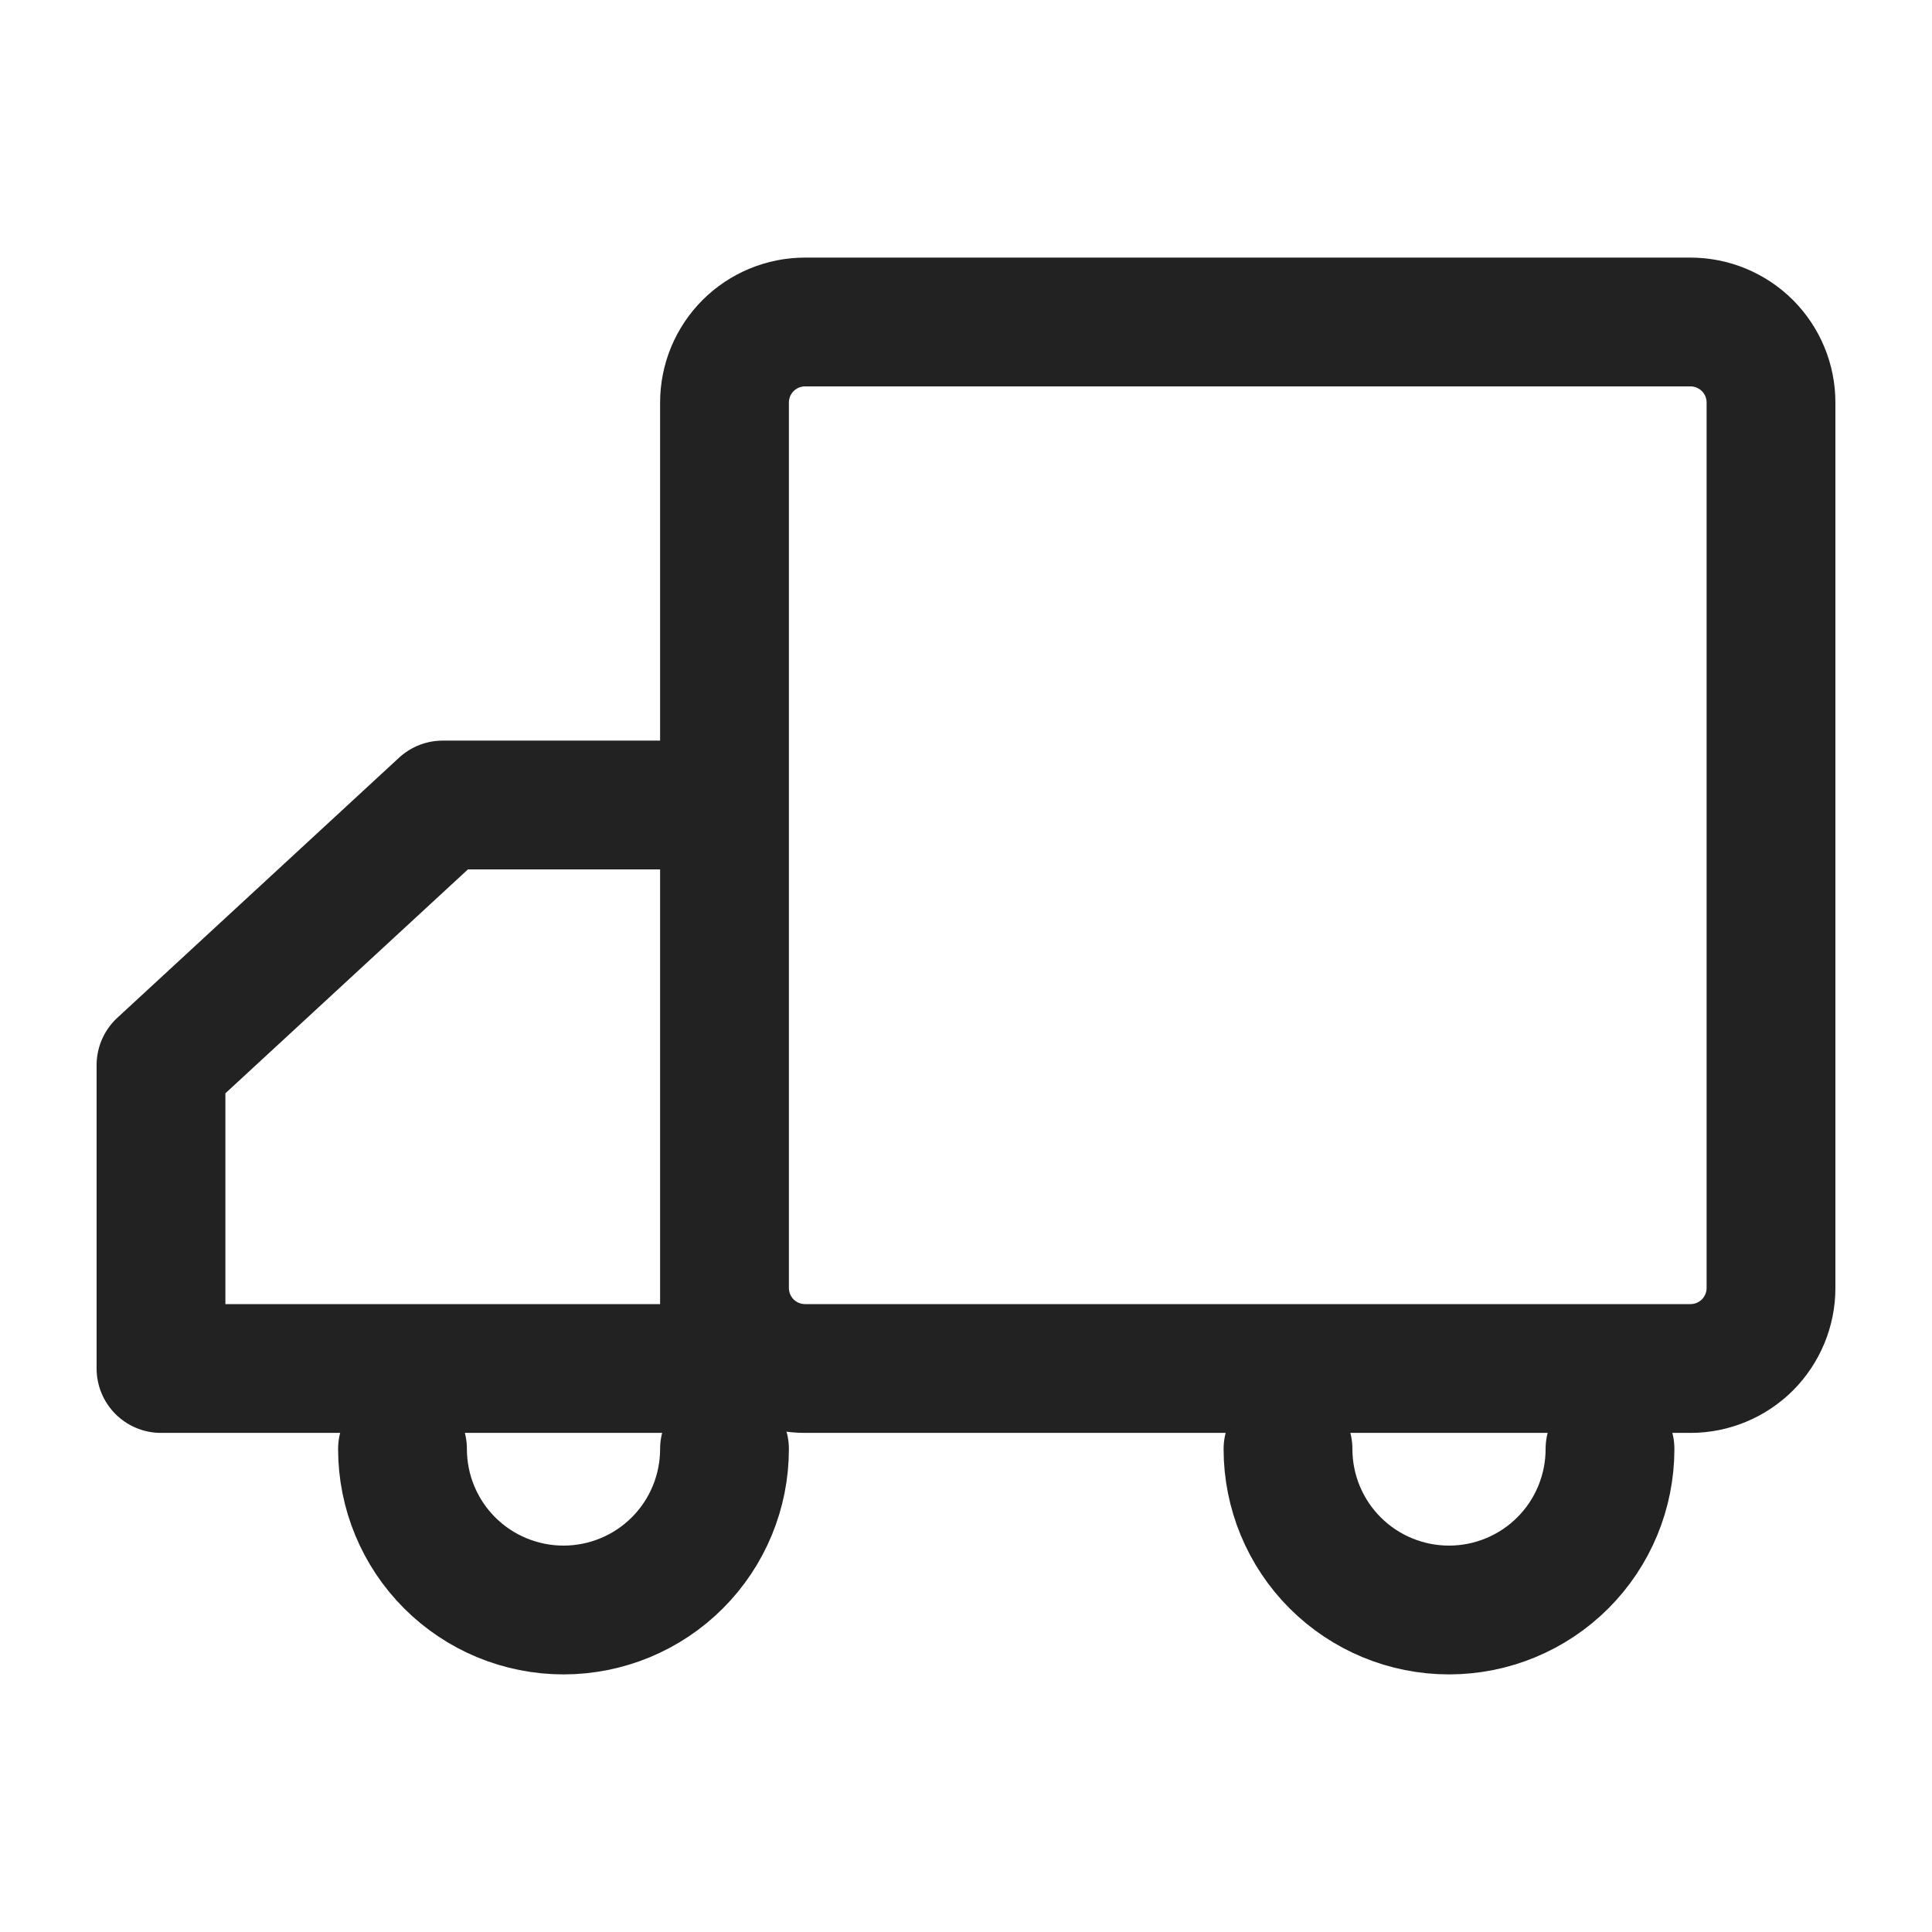
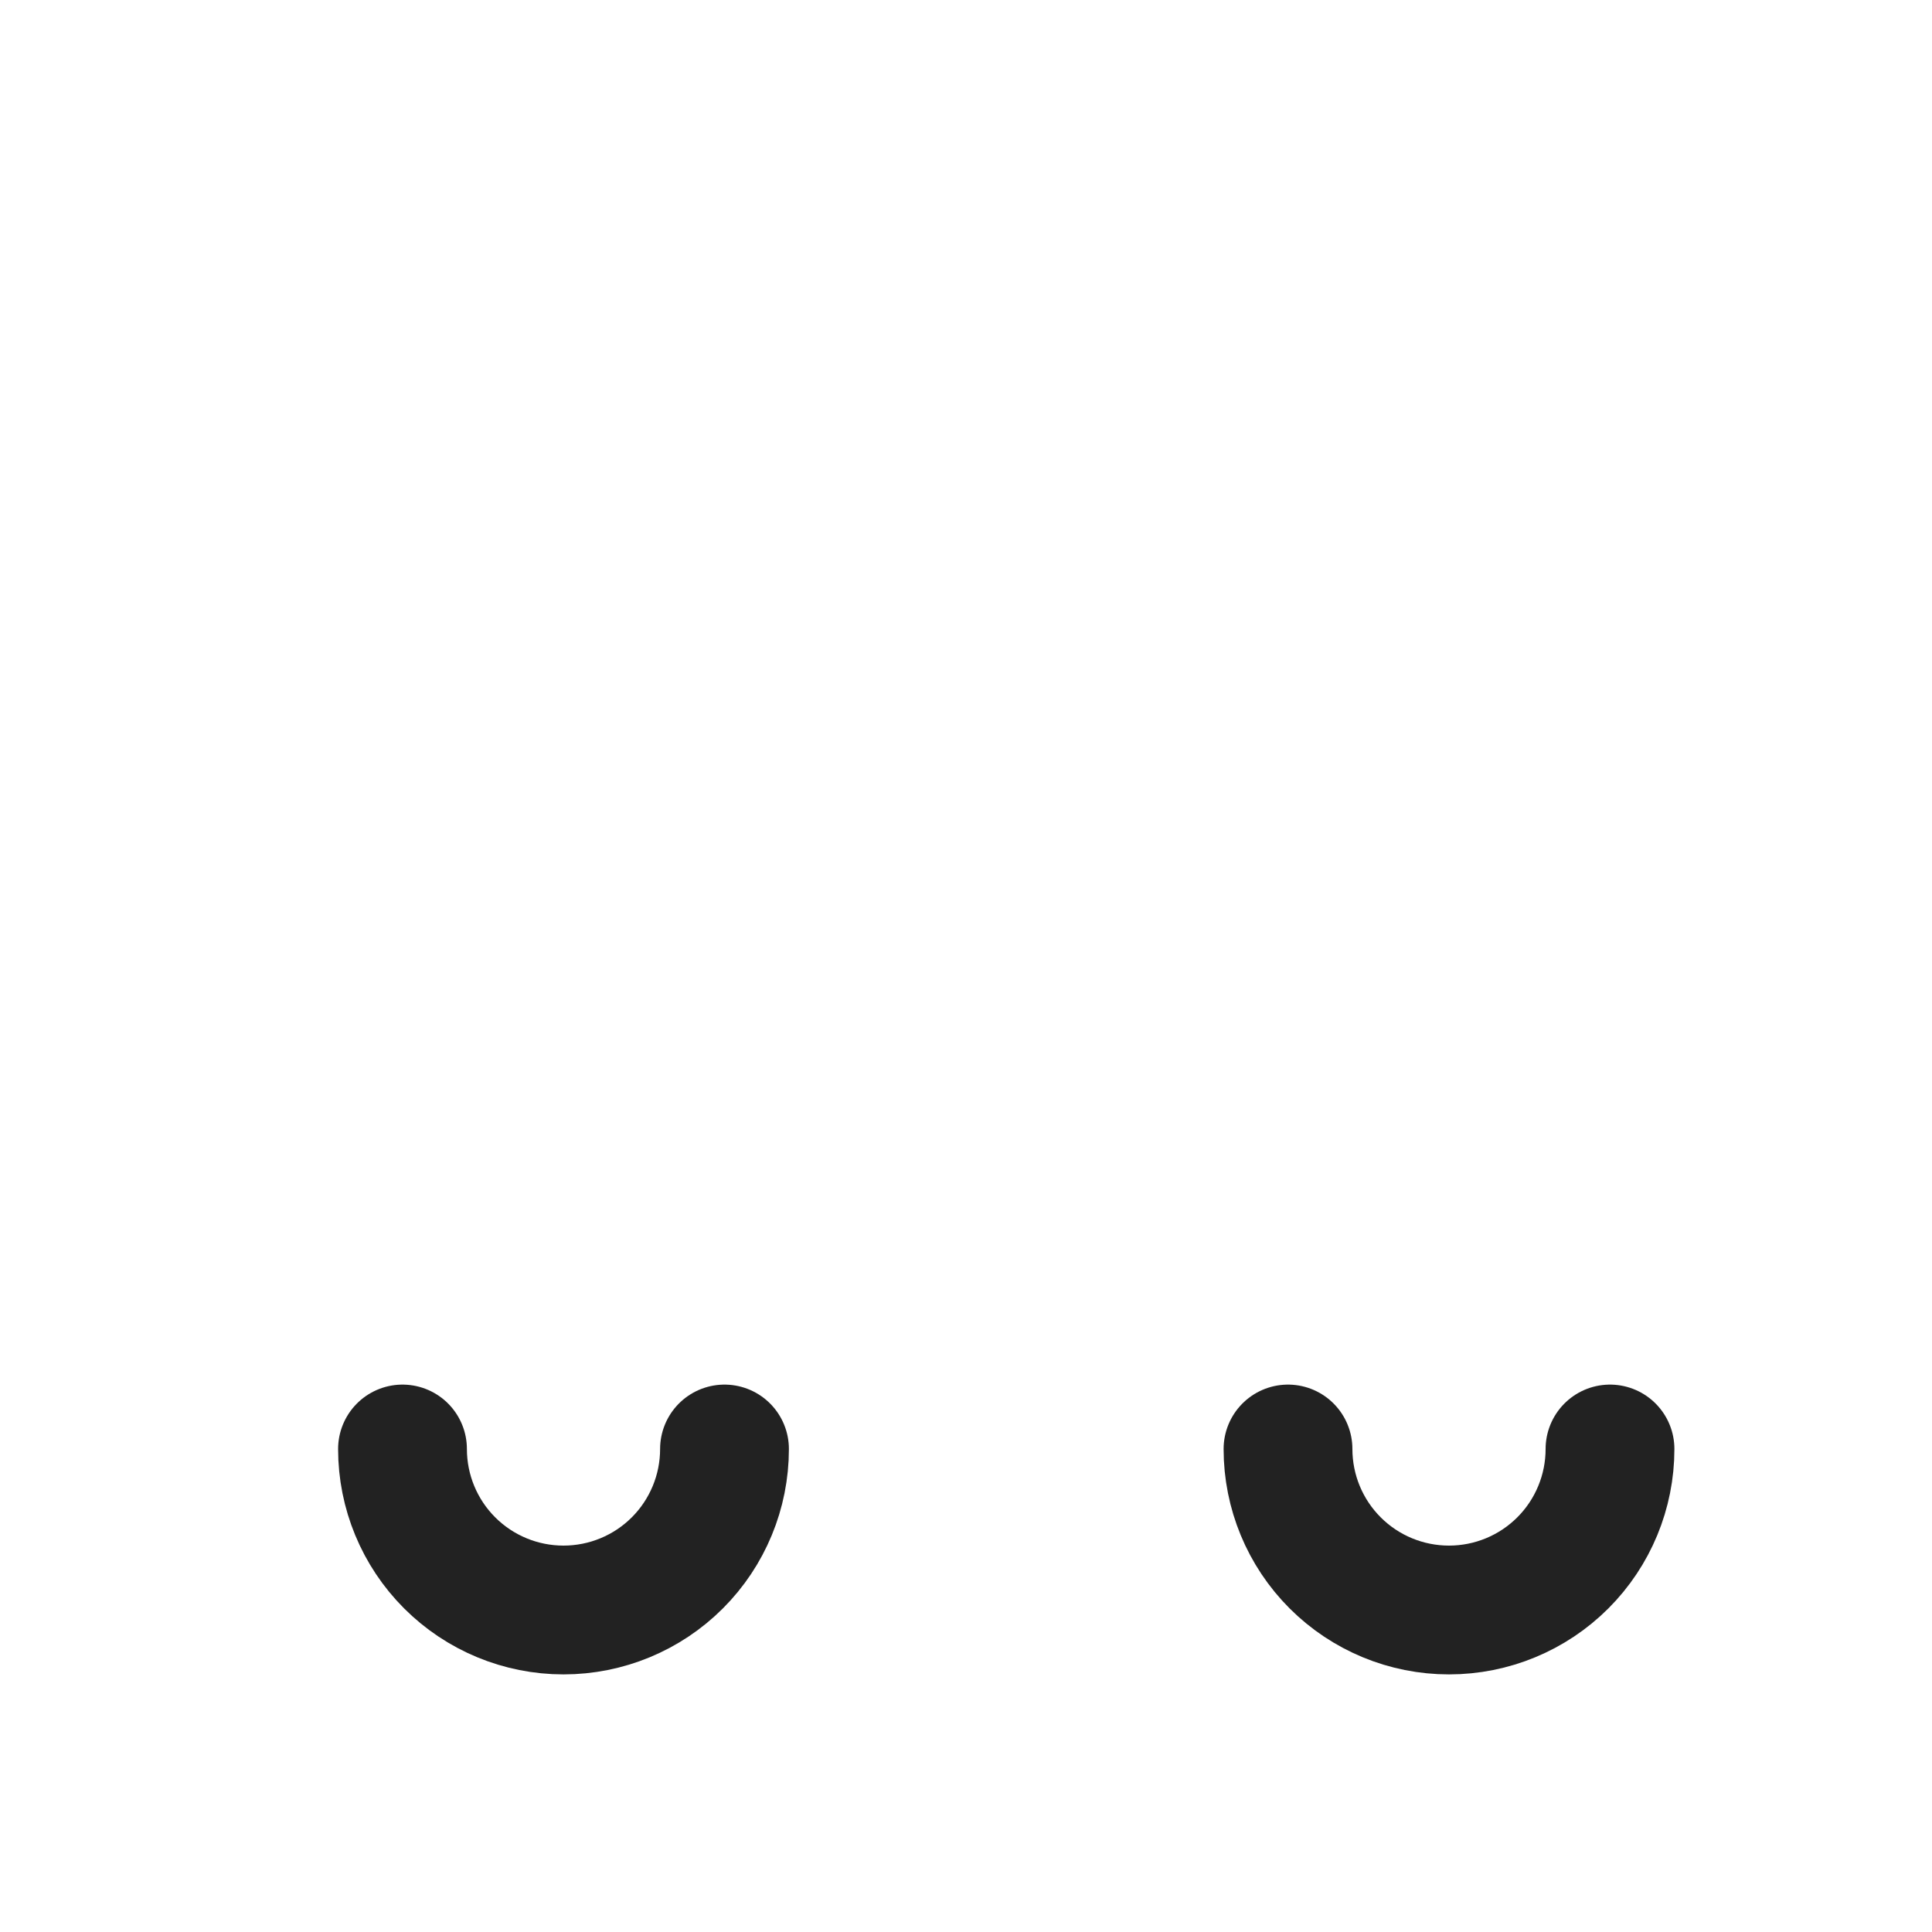
<svg xmlns="http://www.w3.org/2000/svg" width="30" height="30" viewBox="0 0 30 30" fill="none">
-   <path d="M26.25 5H12.5C12.168 5 11.851 5.132 11.616 5.366C11.382 5.601 11.25 5.918 11.25 6.25V20C11.25 20.331 11.382 20.649 11.616 20.884C11.851 21.118 12.168 21.25 12.5 21.25H26.25C26.581 21.25 26.899 21.118 27.134 20.884C27.368 20.649 27.5 20.331 27.5 20V6.25C27.5 5.918 27.368 5.601 27.134 5.366C26.899 5.132 26.581 5 26.25 5ZM2.5 21.25H11.25V12.5H6.875L2.5 16.539V21.25Z" stroke="#222222" stroke-width="2" stroke-linejoin="round" />
  <path d="M11.25 22.5C11.25 23.163 10.987 23.799 10.518 24.268C10.049 24.737 9.413 25 8.75 25C8.087 25 7.451 24.737 6.982 24.268C6.513 23.799 6.25 23.163 6.25 22.5M25 22.5C25 23.163 24.737 23.799 24.268 24.268C23.799 24.737 23.163 25 22.5 25C21.837 25 21.201 24.737 20.732 24.268C20.263 23.799 20 23.163 20 22.5" stroke="#222222" stroke-width="2" stroke-linecap="round" stroke-linejoin="round" />
</svg>